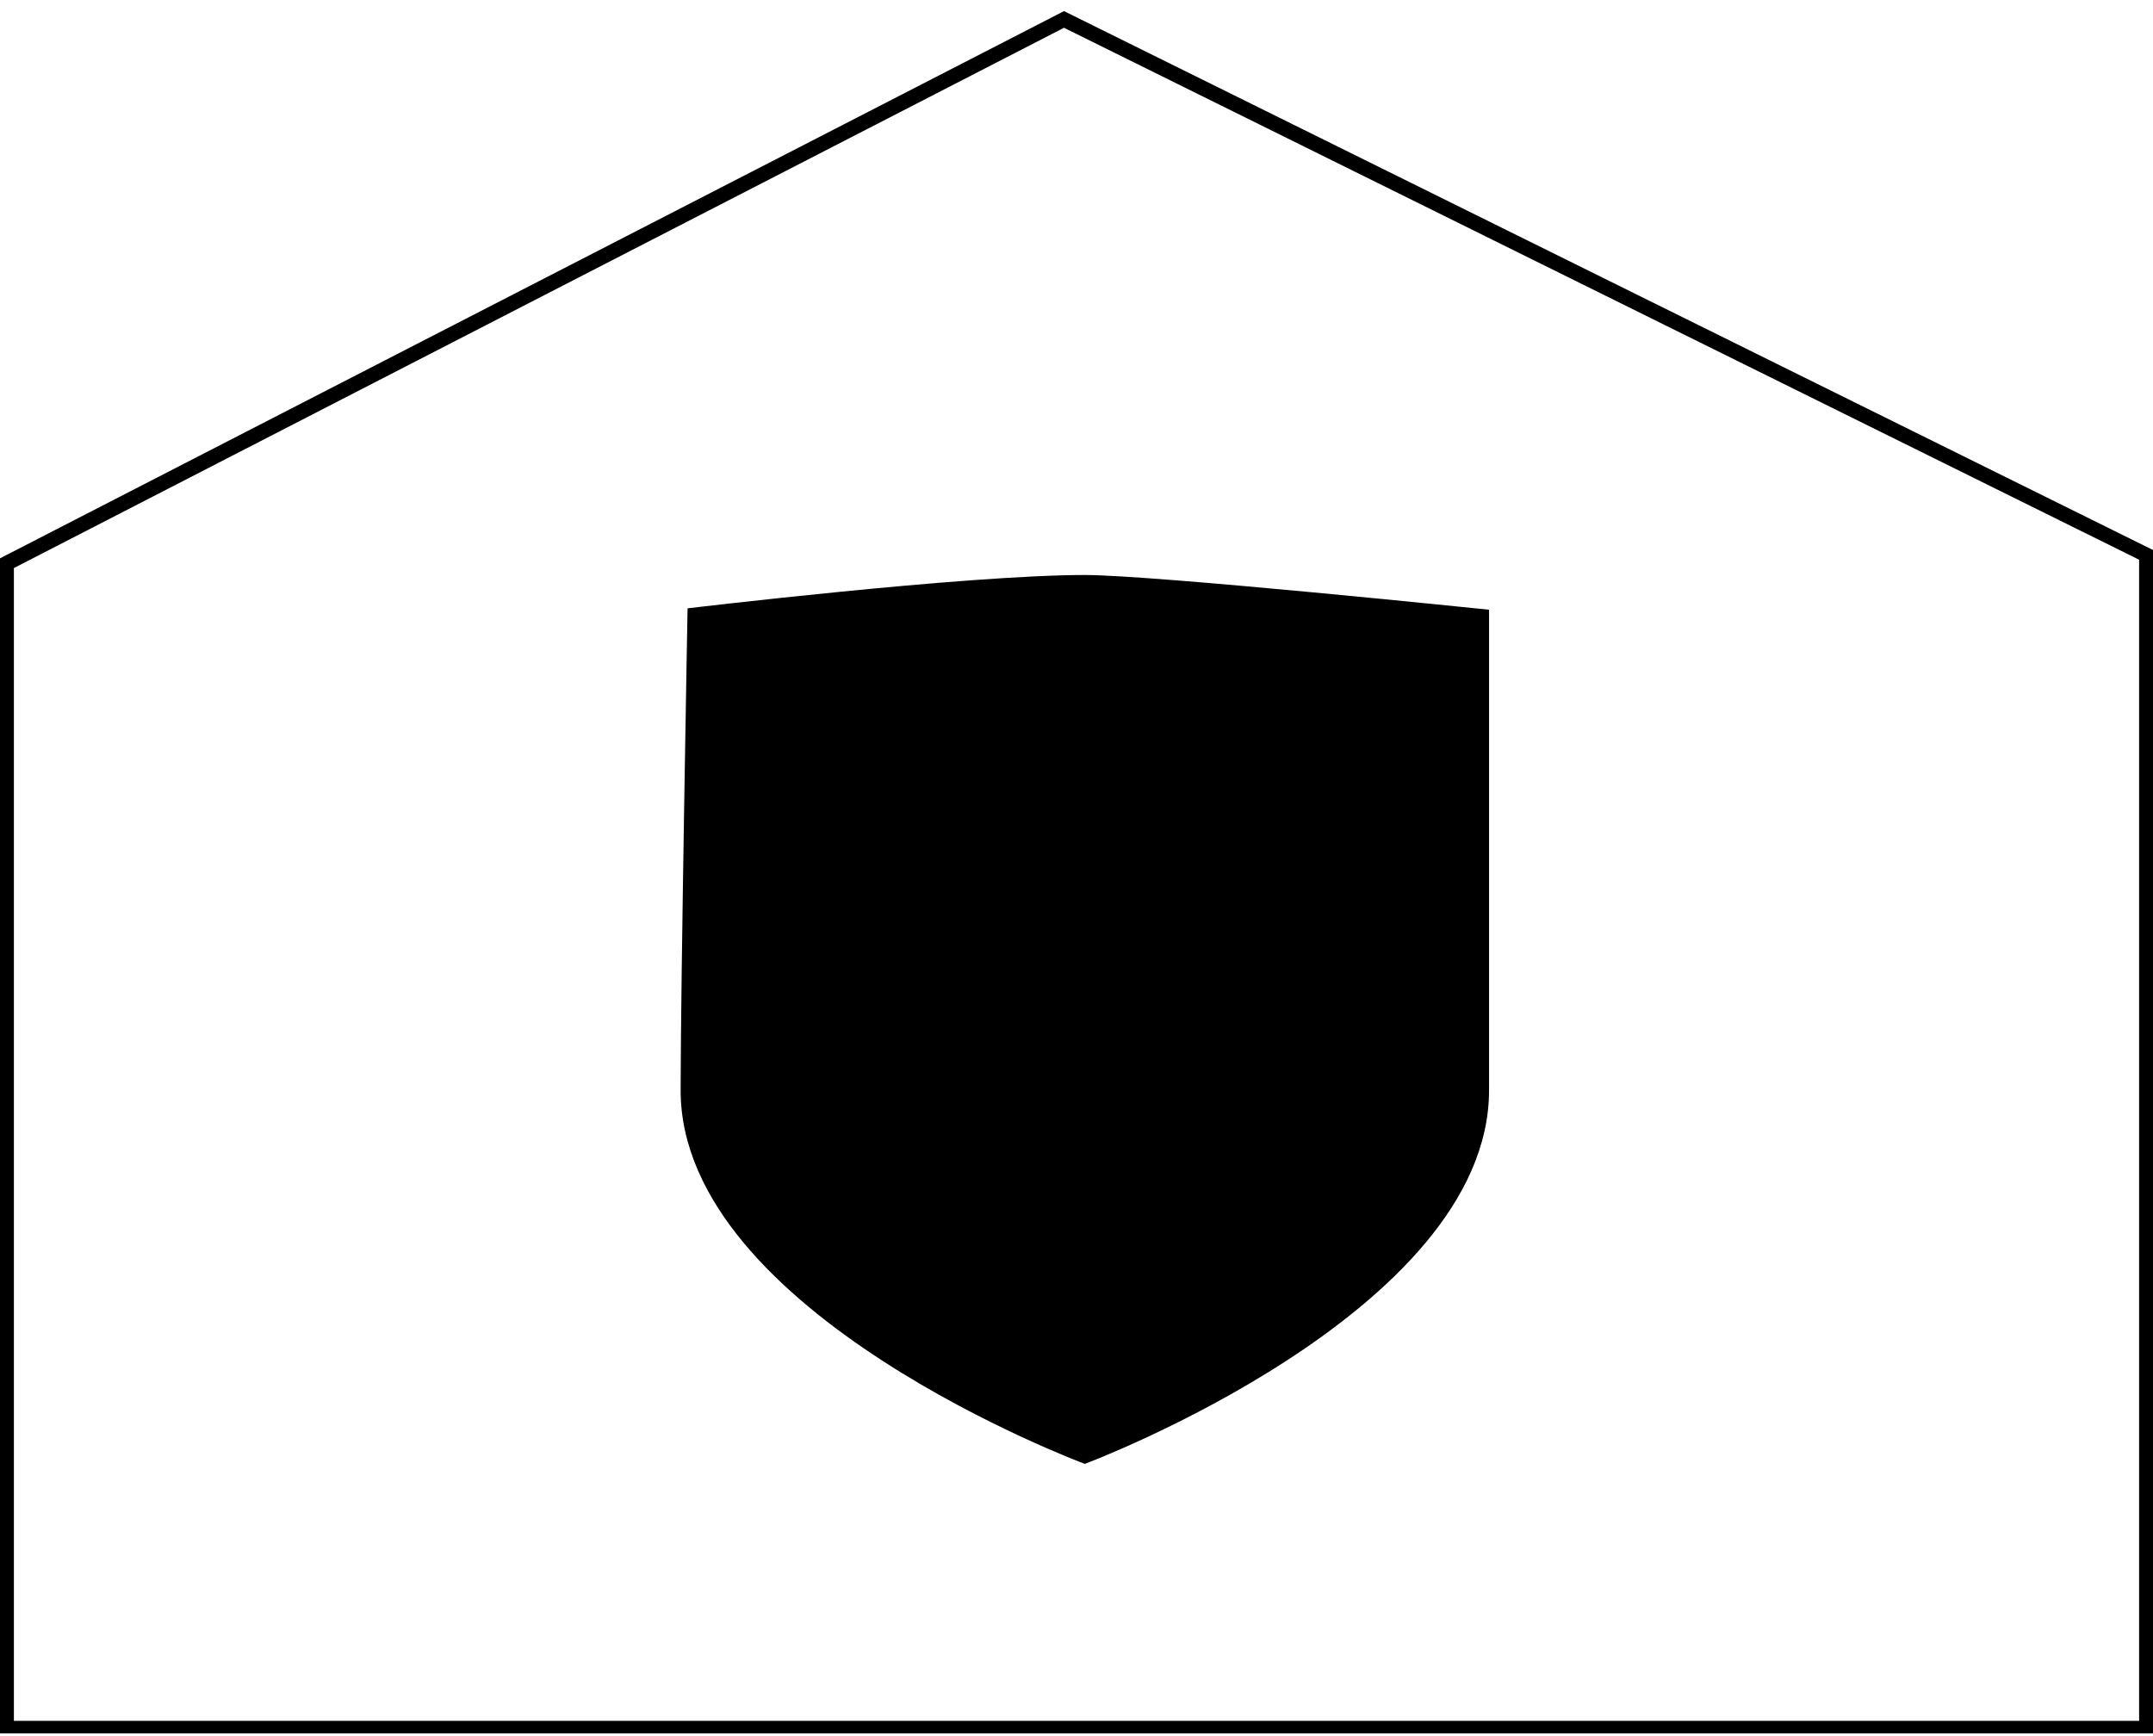
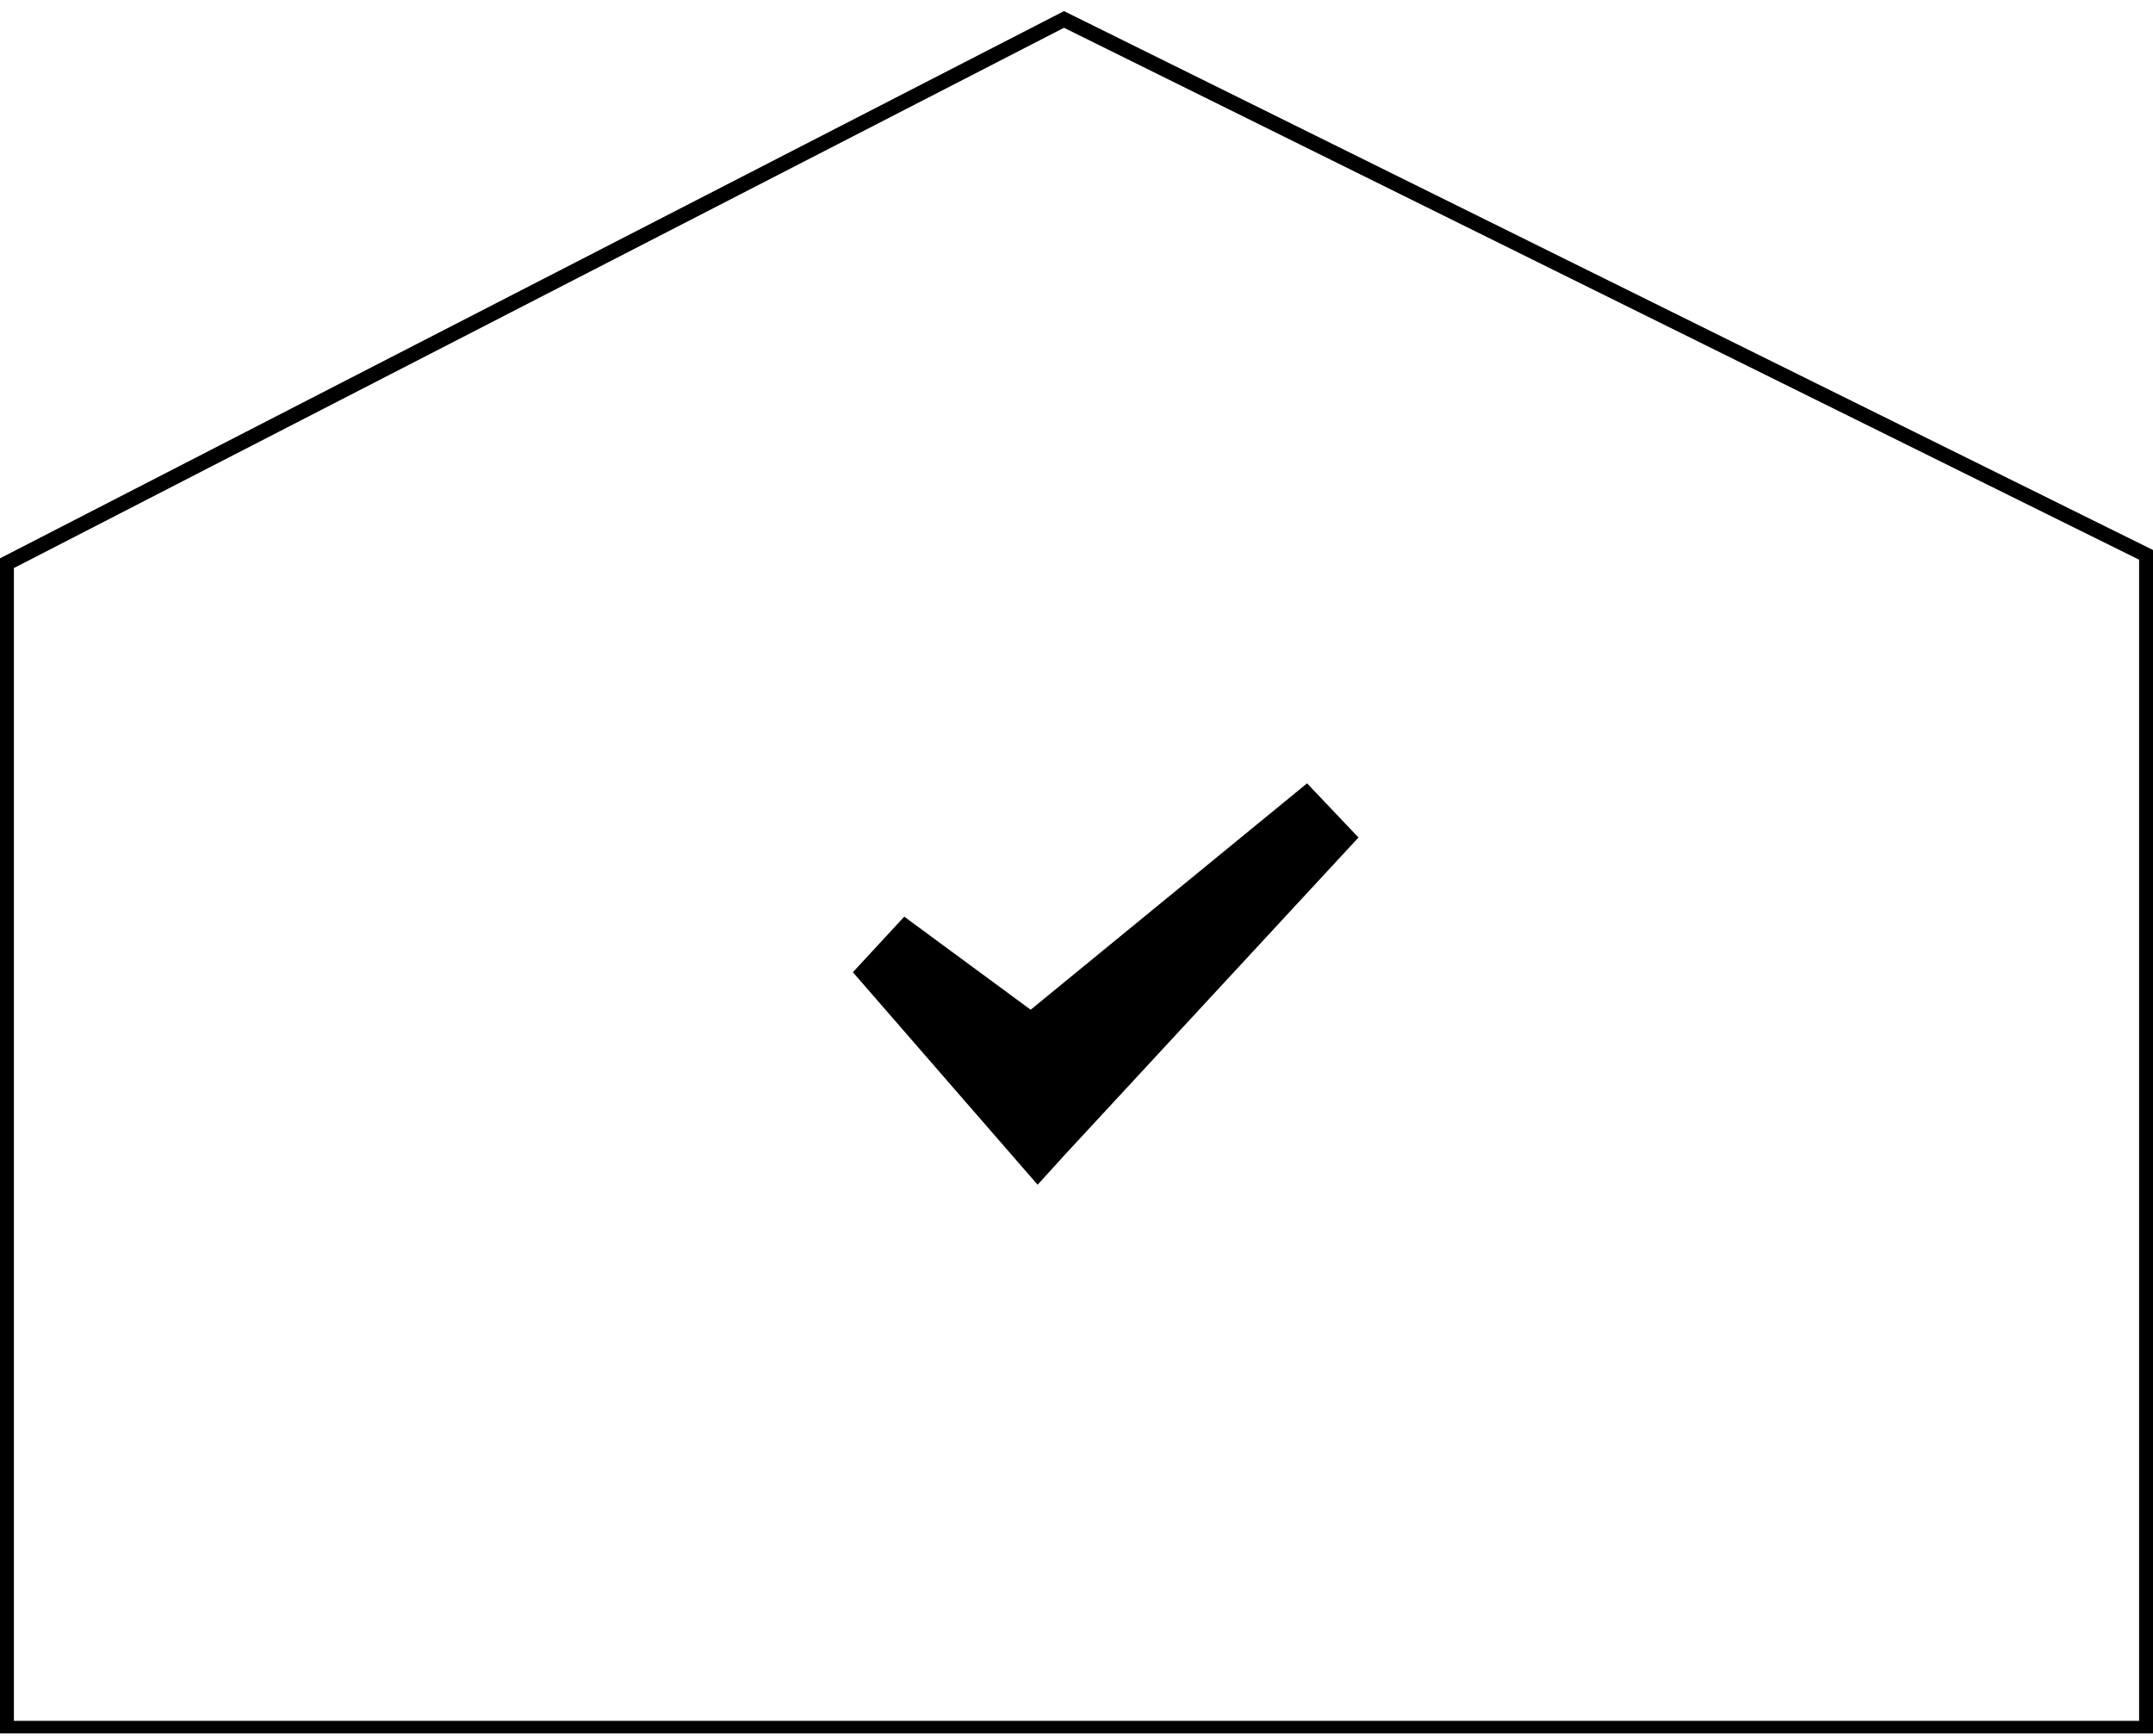
<svg xmlns="http://www.w3.org/2000/svg" version="1.1" id="Layer_1" x="0px" y="0px" viewBox="0 0 155 125" style="enable-background:new 0 0 155 125;" xml:space="preserve">
-   <path class="st0" d="M78.1,41.4c-8.6,0-28.6,2.4-28.6,2.4S49,71,49,78.5c0,16.1,29.1,26.9,29.1,26.9s29.1-10.9,29.1-26.9  c0-11.1,0-34.6,0-34.6S83.1,41.4,78.1,41.4z" />
-   <path class="st1" d="M103.2,78.5c0,10.2-17.3,19.4-25.1,22.6C70,97.8,53,88.7,53,78.5c0-5.8,0.3-23.5,0.4-31.1  c6.1-0.7,18.6-2,24.7-2c3.3,0,17,1.3,25.1,2.1C103.2,47.5,103.2,78.5,103.2,78.5z" />
  <polygon class="st0" points="76.7,83.1 74.7,85.3 72.7,83 61.4,70 65.1,66 74.2,72.7 94.1,56.4 97.8,60.3 " />
  <path class="st2" d="M76.6,2L154,40.3v83.6H1v-83L76.6,2 M76.6,0.8L0,40.2v84.6h155V39.6L76.6,0.8L76.6,0.8z" />
</svg>